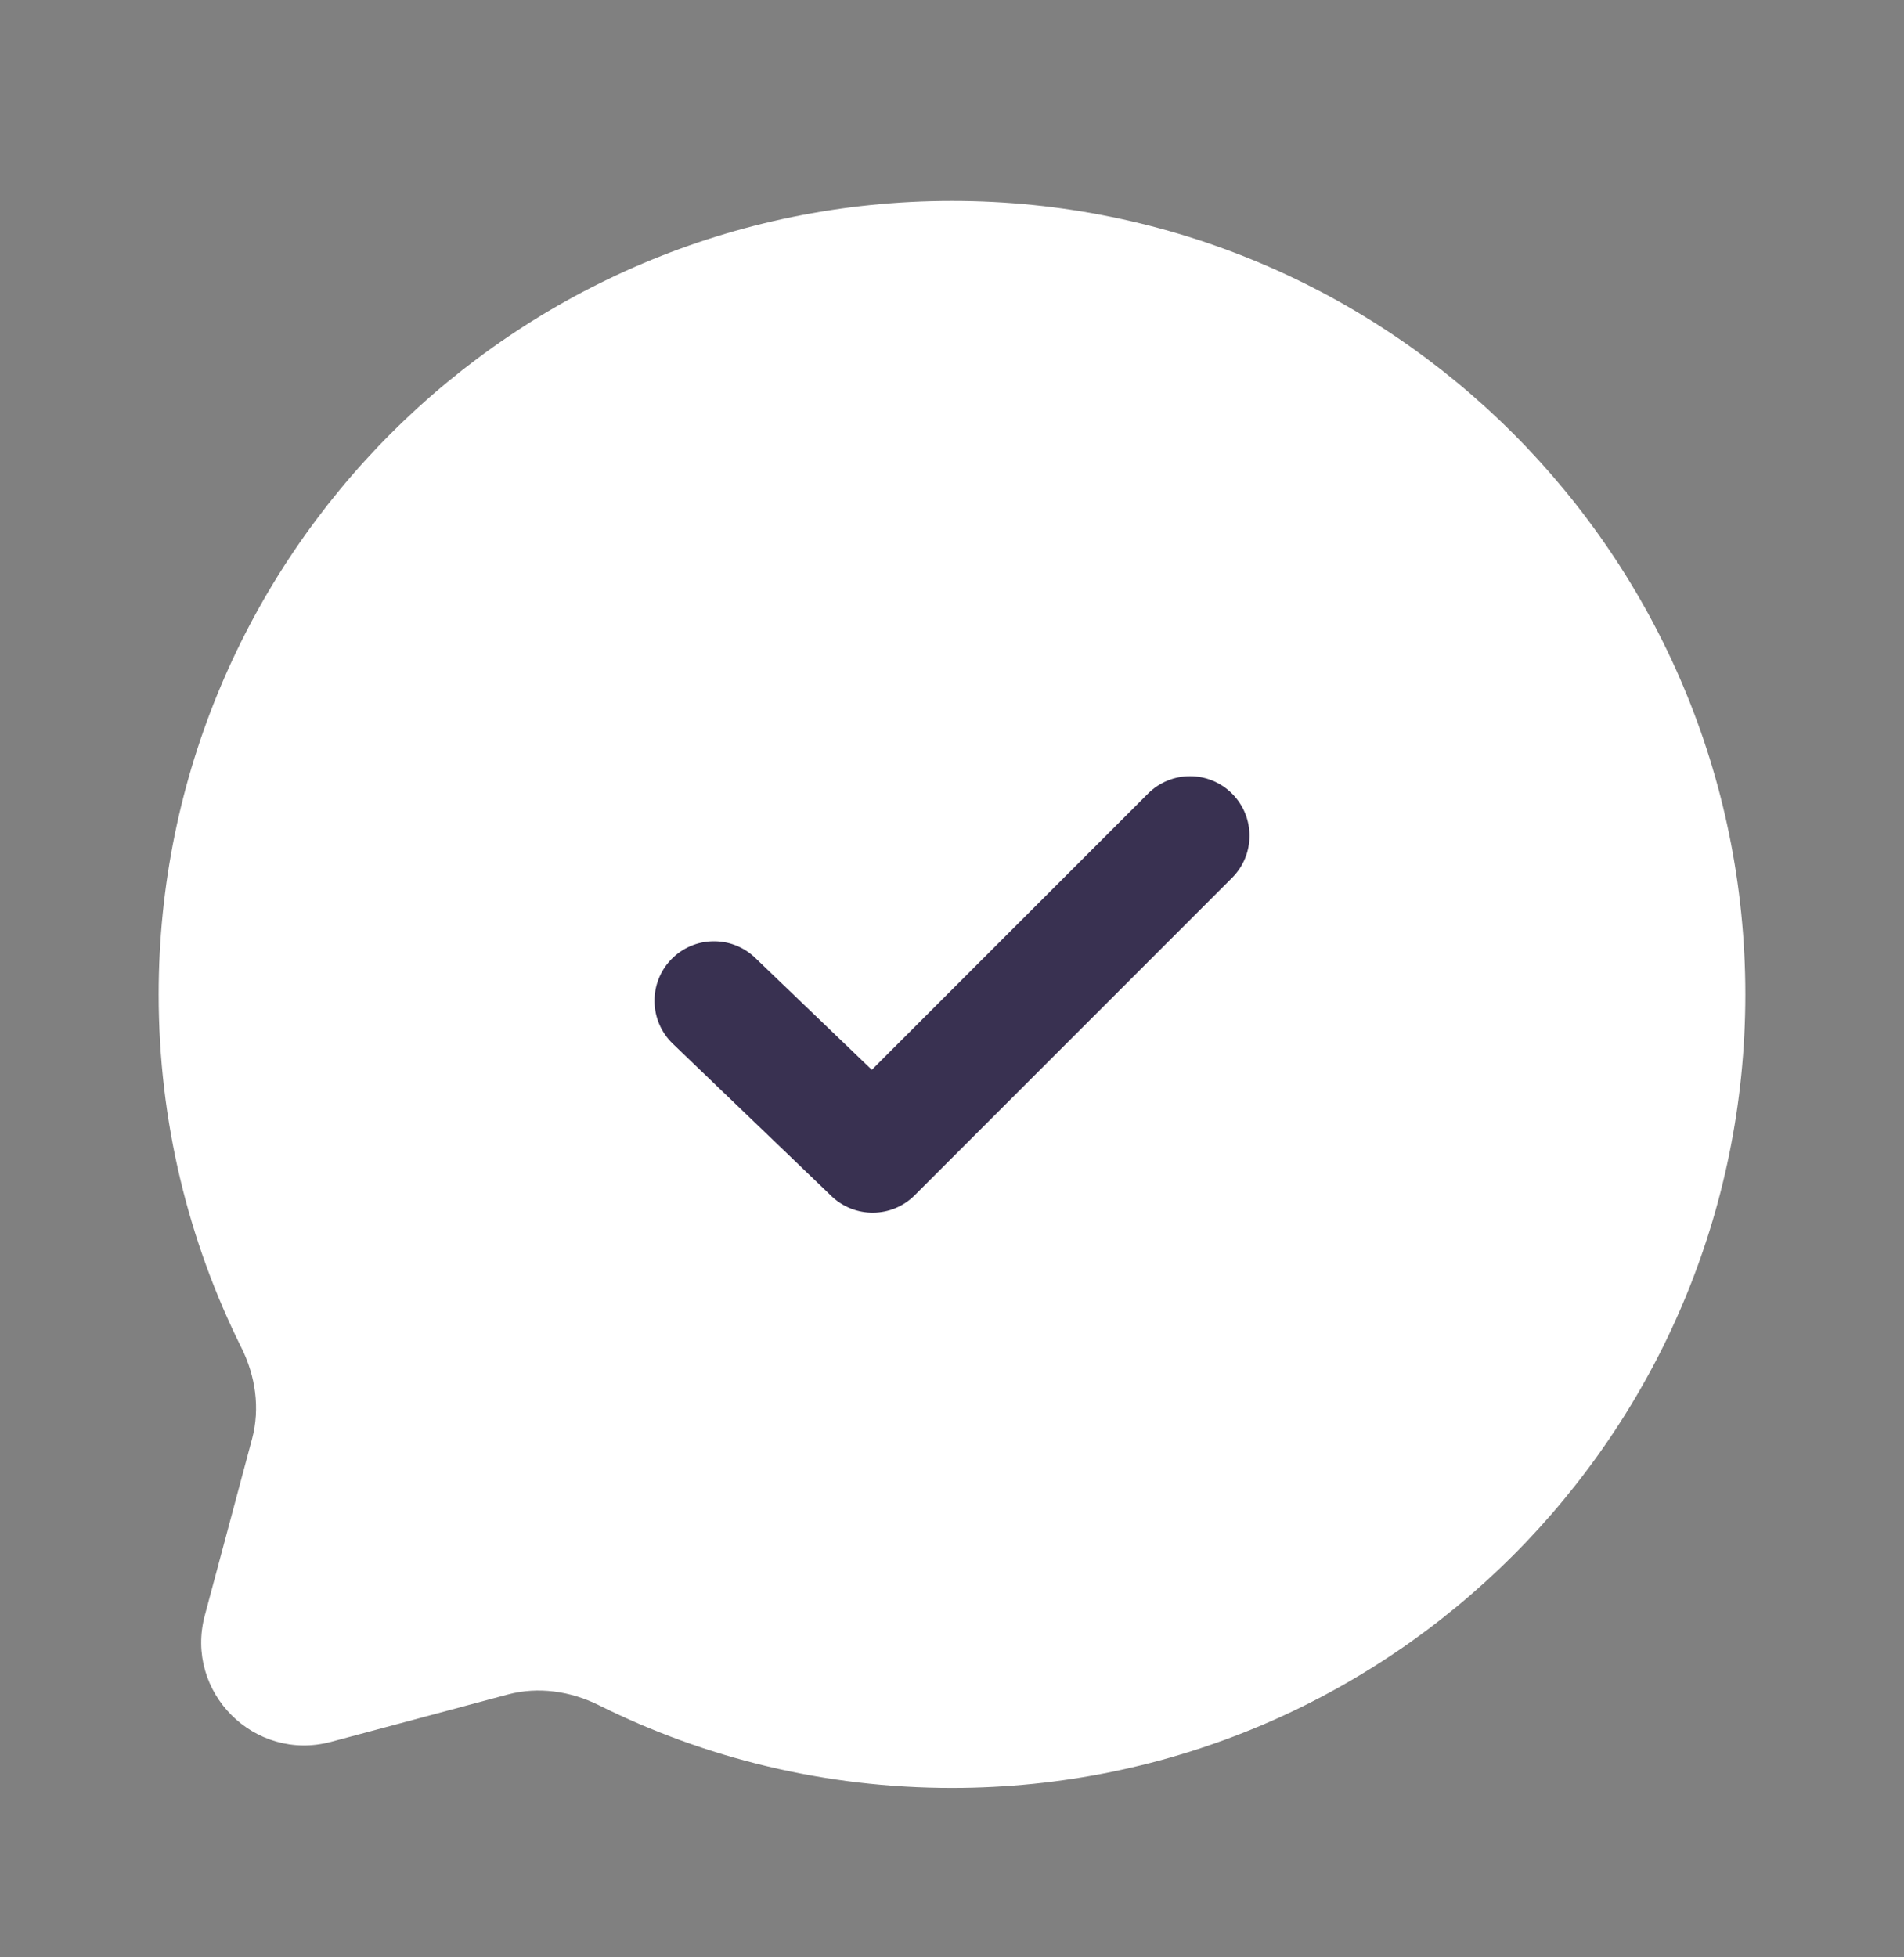
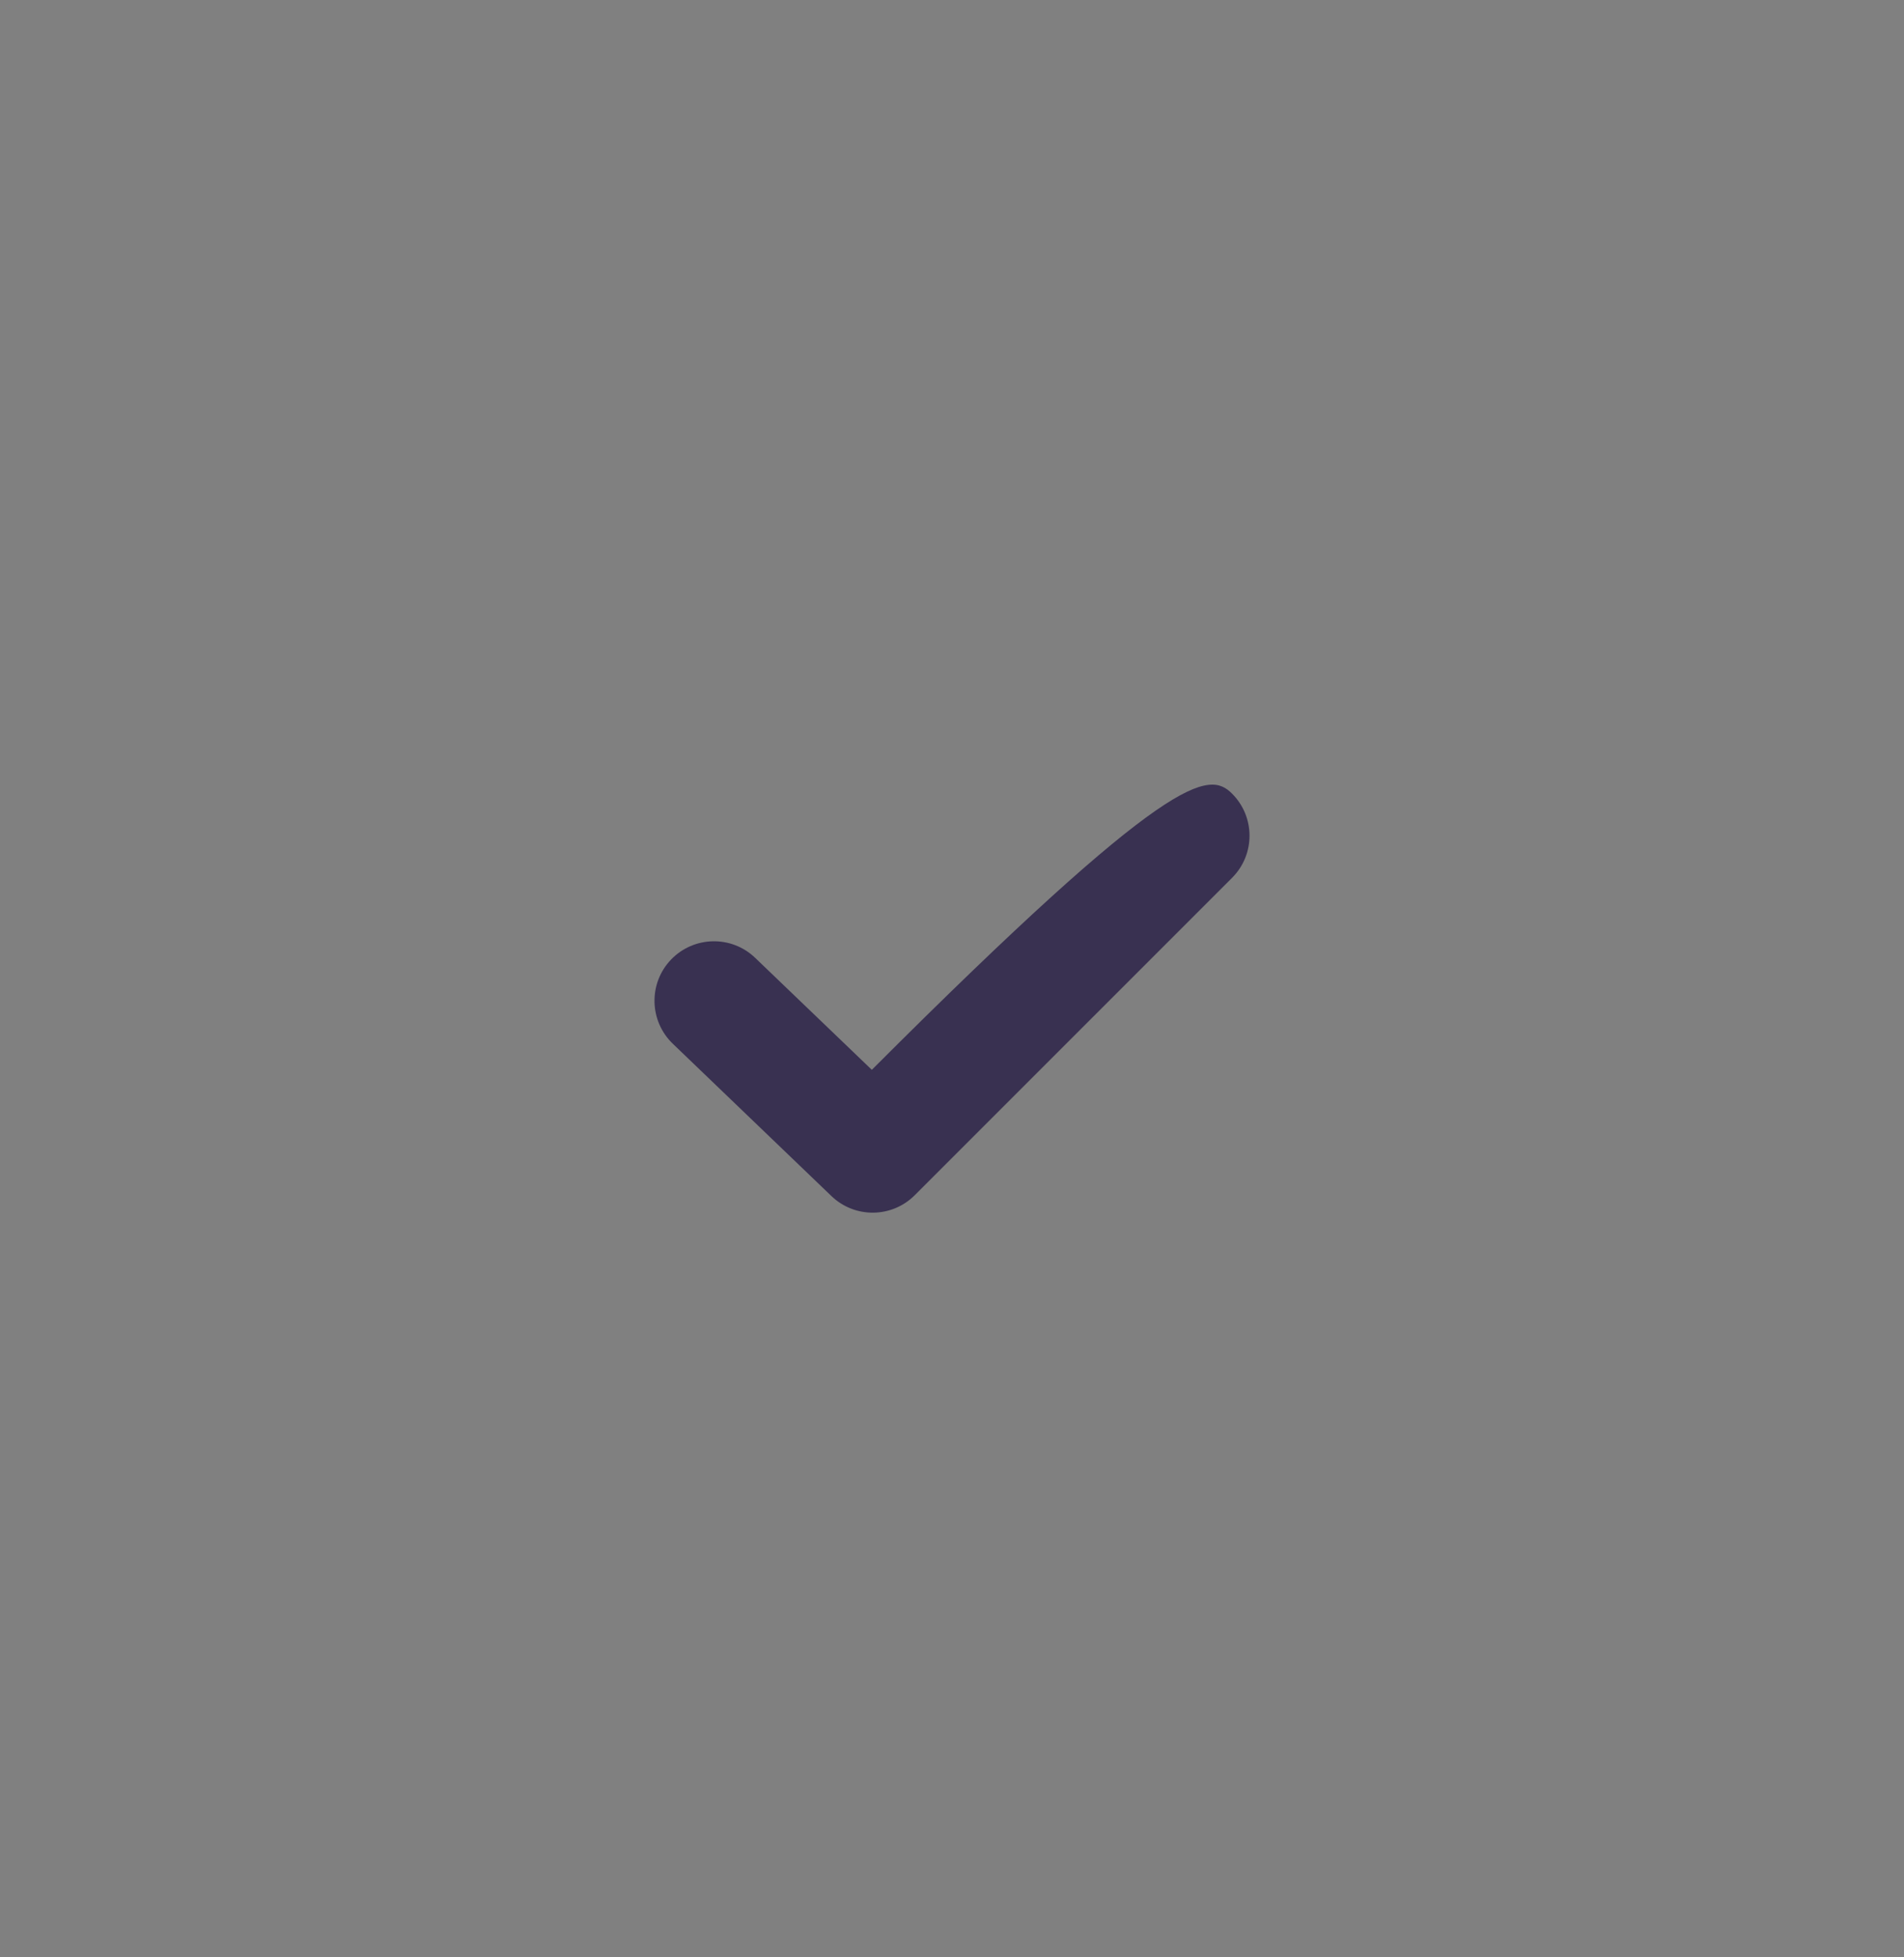
<svg xmlns="http://www.w3.org/2000/svg" fill="none" viewBox="0 0 36 37" height="37" width="36">
  <rect x="0" y="0" width="36" height="37" fill="#808080" stroke="none" />
-   <path fill="white" d="M18 33.798C26.284 33.798 33 27.082 33 18.798C33 10.514 26.284 3.798 18 3.798C9.716 3.798 3 10.514 3 18.798C3 21.198 3.563 23.465 4.565 25.477C4.831 26.011 4.92 26.622 4.766 27.199L3.872 30.538C3.484 31.988 4.811 33.314 6.26 32.926L9.599 32.032C10.176 31.878 10.787 31.967 11.321 32.233C13.333 33.235 15.6 33.798 18 33.798Z" />
-   <path fill="#393151" d="M23.296 15.003C23.735 15.442 23.735 16.154 23.296 16.593L17.296 22.593C16.863 23.027 16.163 23.034 15.721 22.61L12.721 19.73C12.273 19.299 12.258 18.587 12.688 18.139C13.119 17.691 13.831 17.676 14.279 18.107L16.484 20.223L21.705 15.003C22.144 14.563 22.856 14.563 23.296 15.003Z" />
+   <path fill="#393151" d="M23.296 15.003C23.735 15.442 23.735 16.154 23.296 16.593L17.296 22.593C16.863 23.027 16.163 23.034 15.721 22.61L12.721 19.73C12.273 19.299 12.258 18.587 12.688 18.139C13.119 17.691 13.831 17.676 14.279 18.107L16.484 20.223C22.144 14.563 22.856 14.563 23.296 15.003Z" />
</svg>